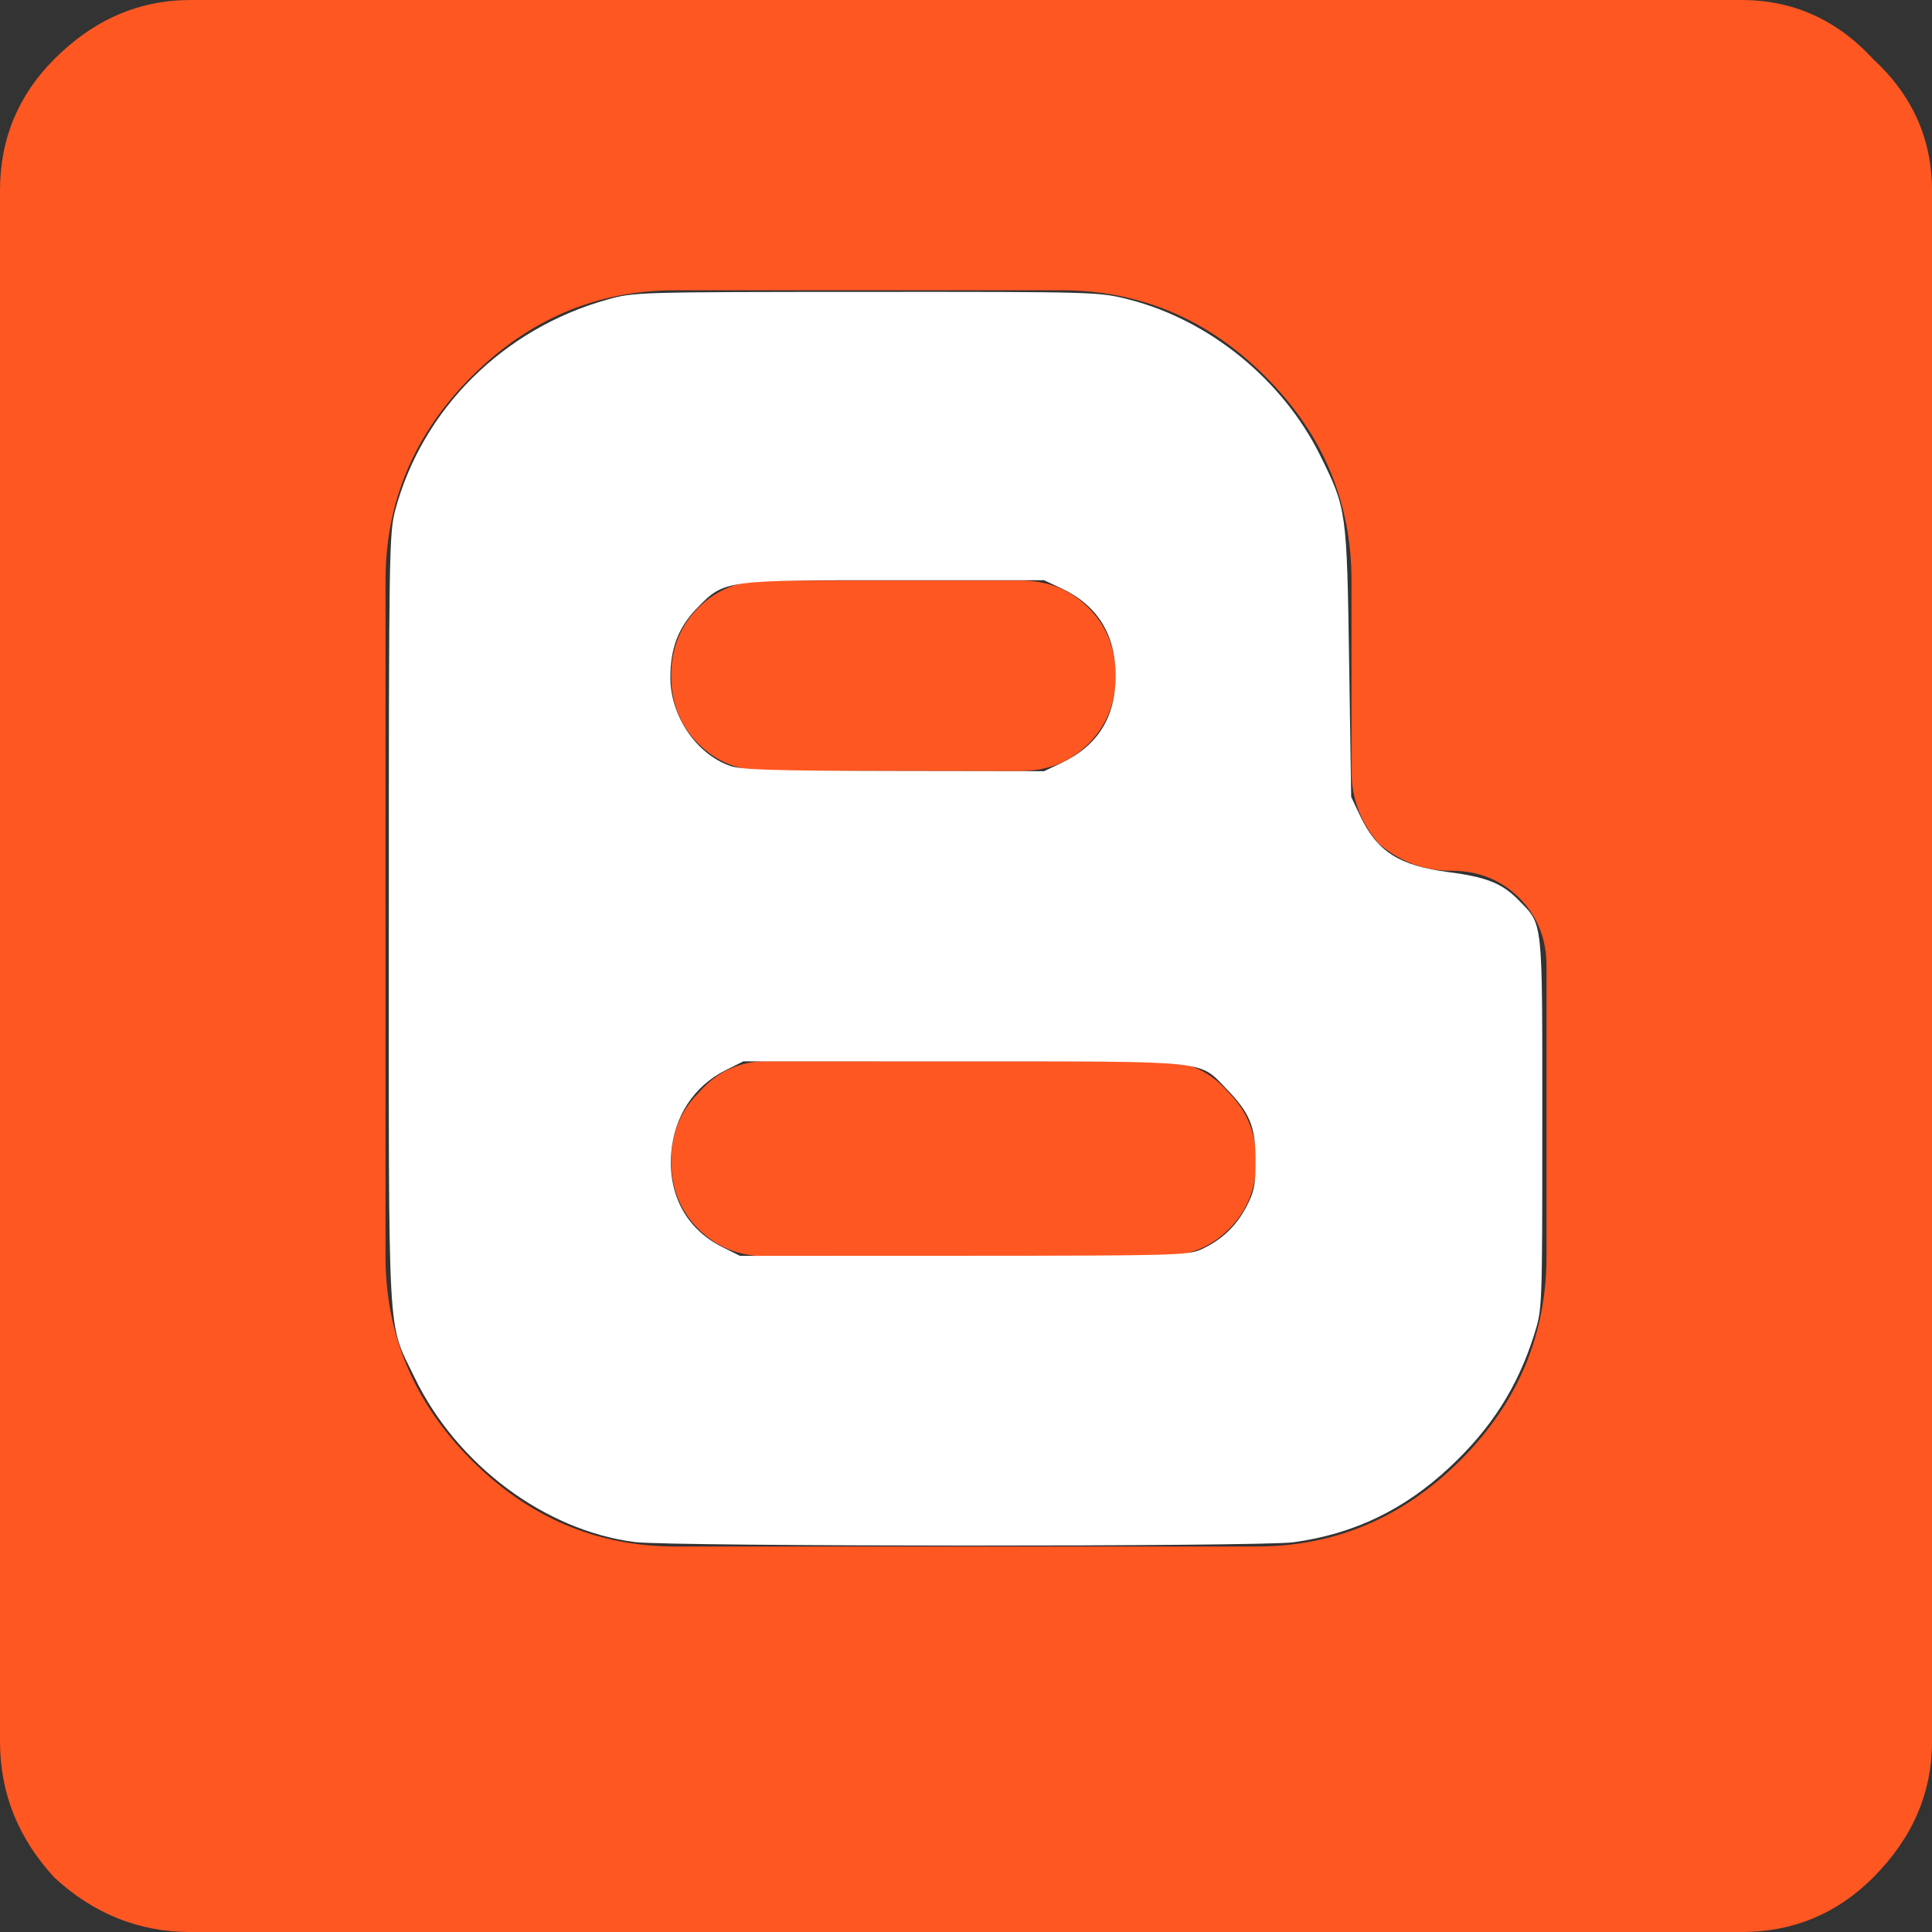
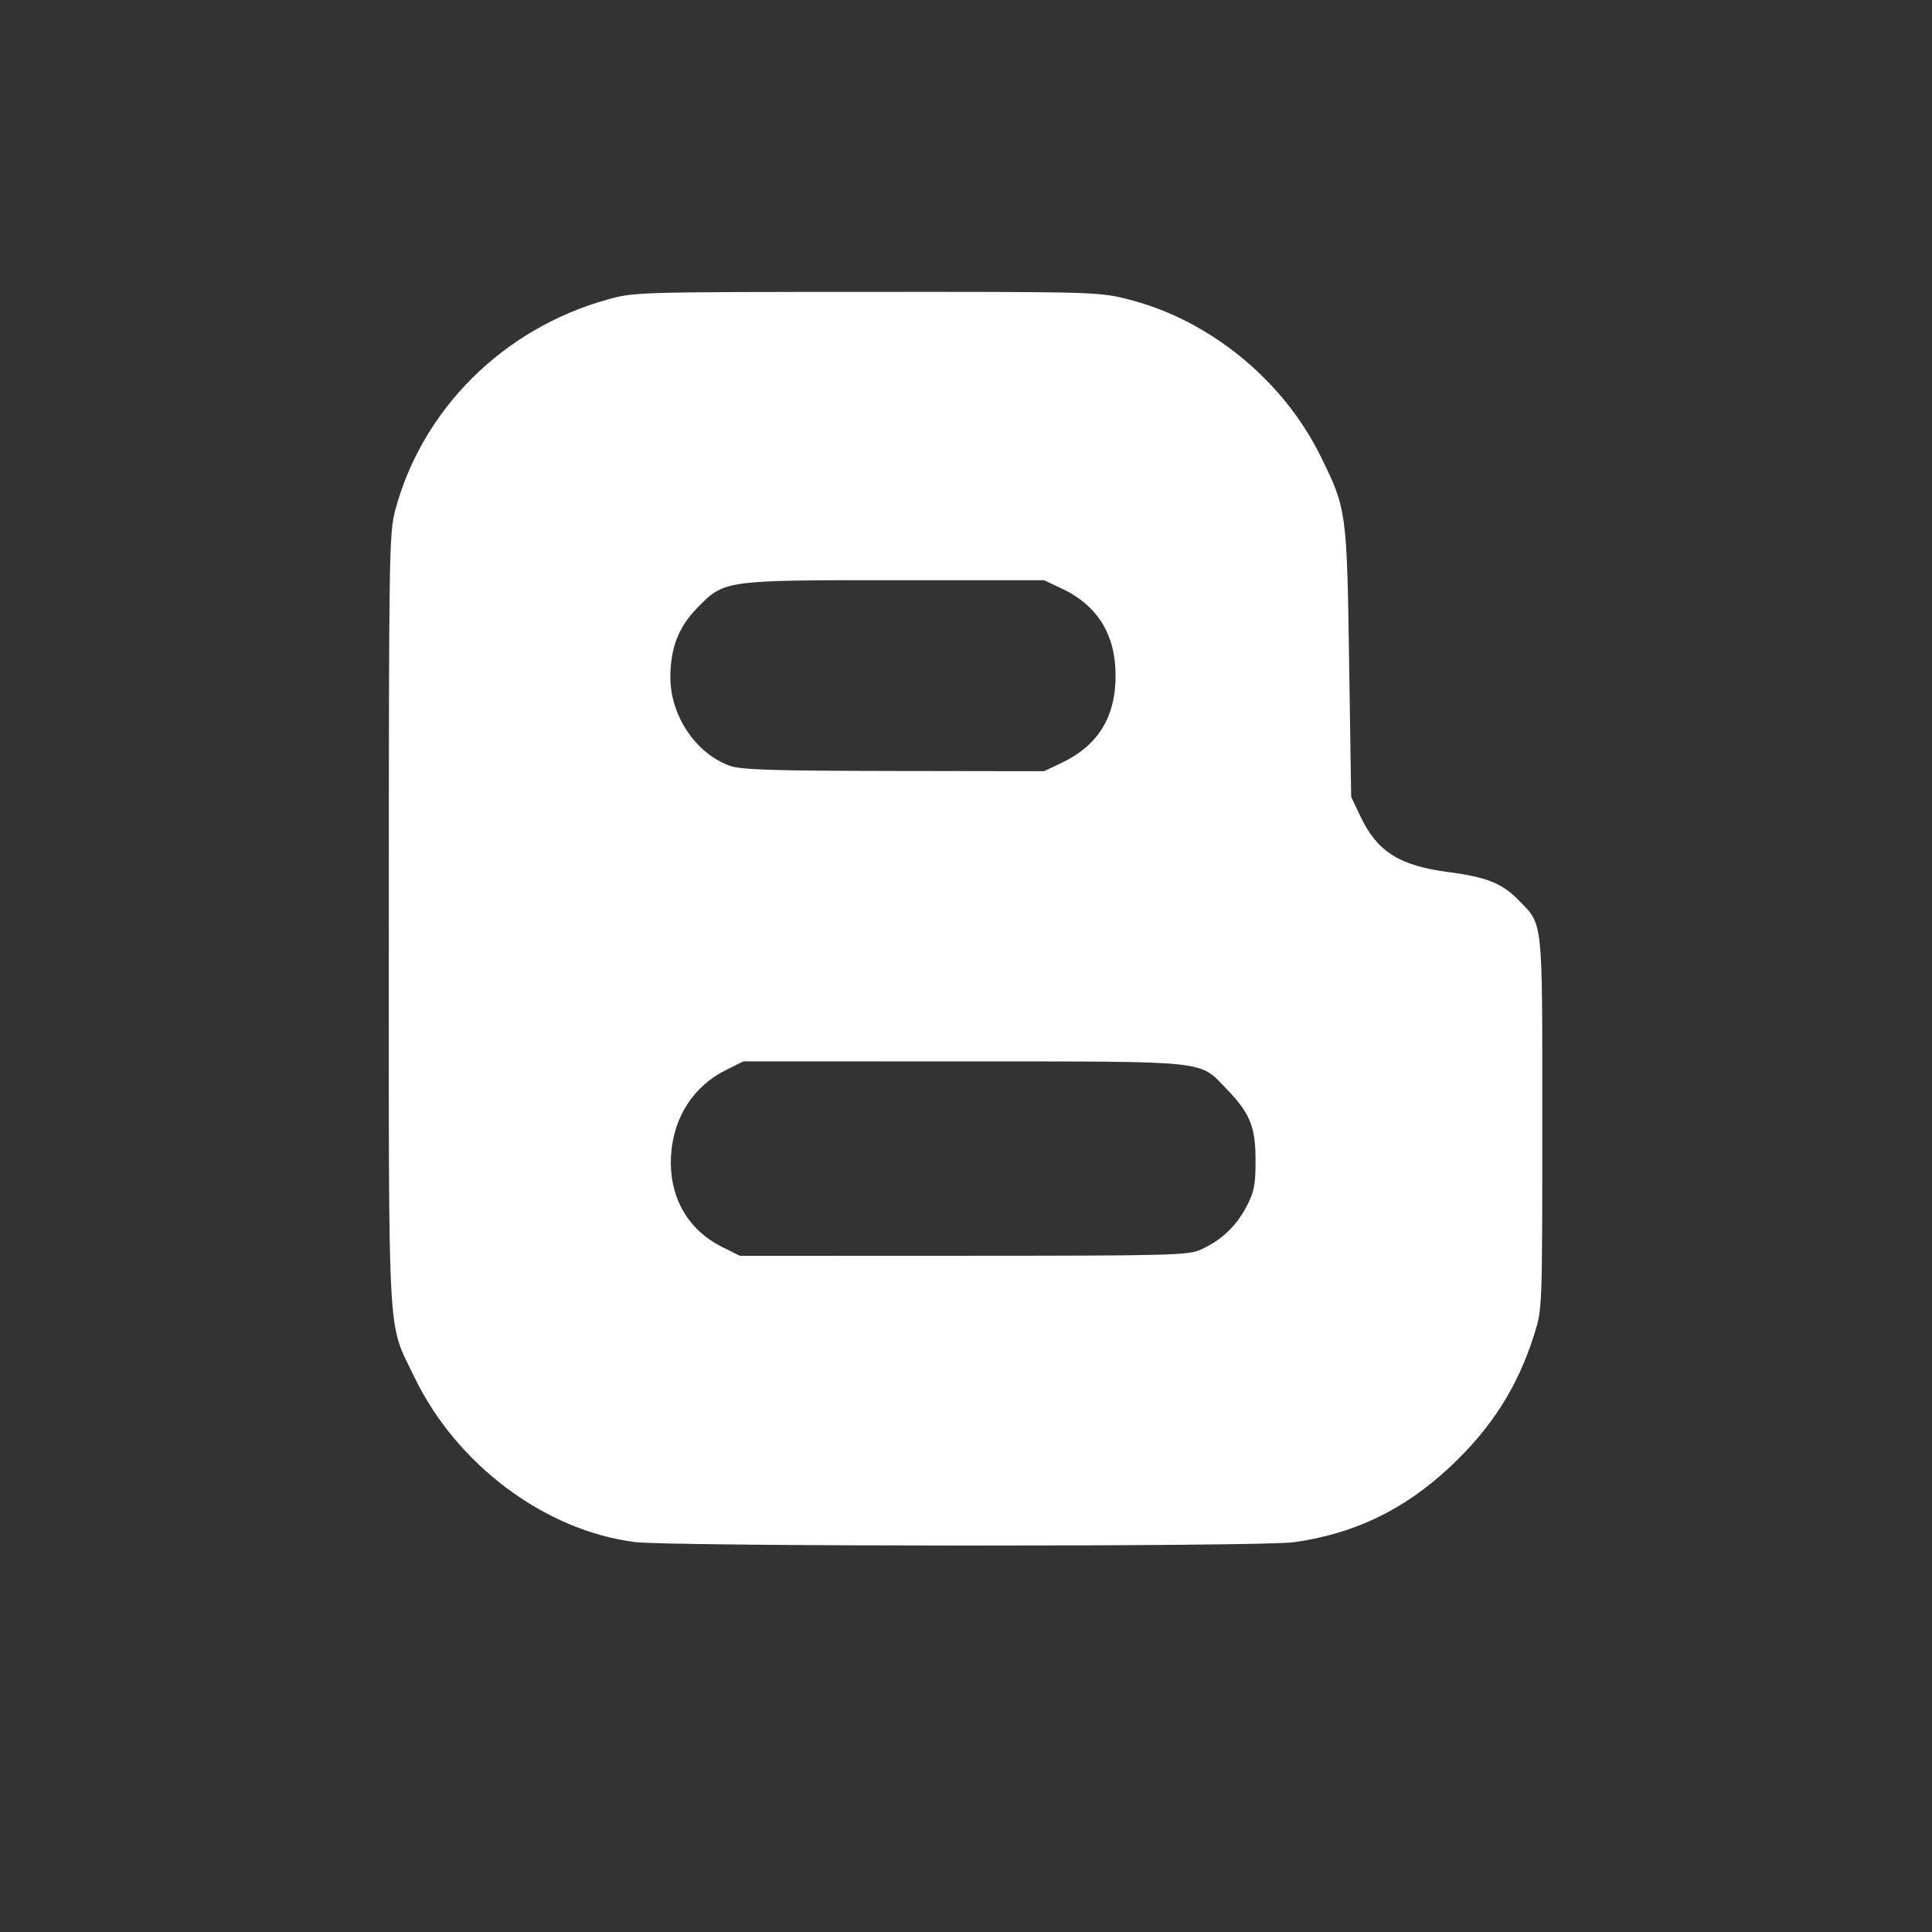
<svg xmlns="http://www.w3.org/2000/svg" version="1.1" viewBox="0 0 200.158 200.158" height="56.489mm" width="56.489mm">
  <rect x="0" y="0" width="200.158" height="200.158" fill="#333333" stroke="none" />
  <g transform="translate(-27.098,-27.287)">
    <g style="fill:#000000;fill-opacity:1;">
-       <path style="fill:#ff5722;fill-opacity:1" d="m 147.381,137.234 q 4.229,0 7.048,3.289 2.819,2.819 2.819,7.048 0,4.229 -2.819,7.048 -2.819,2.819 -7.048,2.819 l -40.877,0 q -4.229,0 -7.048,-2.819 -2.819,-2.819 -2.819,-7.048 0,-4.229 2.819,-7.048 2.819,-3.289 7.048,-3.289 l 40.877,0 z m -40.877,-30.071 q -4.229,0 -7.048,-2.819 -2.819,-2.819 -2.819,-7.048 0,-4.229 2.819,-7.048 2.819,-2.819 7.048,-2.819 l 26.312,0 q 4.229,0 7.048,2.819 2.819,2.819 2.819,7.048 0,4.229 -2.819,7.048 -2.819,2.819 -7.048,2.819 l -26.312,0 z m 60.611,0 0,-19.734 q 0,-12.216 -8.927,-21.143 -8.927,-8.927 -21.143,-8.927 l -39.938,0 q -12.216,0 -21.143,8.927 -8.927,8.927 -8.927,21.143 l 0,70.008 q 0,12.216 8.927,21.143 8.927,8.927 21.143,8.927 l 60.142,0 q 12.216,0 21.143,-8.927 8.927,-8.927 8.927,-21.143 l 0,-30.071 q 0,-4.229 -2.819,-7.048 -2.819,-2.819 -7.048,-2.819 -4.229,0 -7.518,-2.819 -2.819,-3.289 -2.819,-7.518 z m 40.408,-79.875 q 7.988,0 13.626,6.108 6.108,5.638 6.108,13.626 l 0,160.691 q 0,7.988 -6.108,14.096 -5.638,5.638 -13.626,5.638 l -160.691,0 q -7.988,0 -14.096,-5.638 -5.638,-6.108 -5.638,-14.096 l 0,-160.691 q 0,-7.988 5.638,-13.626 6.108,-6.108 14.096,-6.108 l 160.691,0 z" />
-     </g>
+       </g>
    <path transform="translate(27.098,27.287)" d="m 65.761,159.758 c -9.336,-1.197 -18.476,-8.041 -22.833,-17.097 -2.831,-5.884 -2.645,-2.554 -2.645,-47.376 0,-37.957 0.033,-40.075 0.663,-42.426 2.809,-10.481 11.198,-18.814 21.964,-21.819 2.798,-0.781 3.09,-0.789 26.87,-0.799 23.804,-0.01 24.073,-0.002 27.171,0.788 8.354,2.129 15.957,8.328 19.832,16.173 2.73,5.525 2.75,5.674 2.989,21.39 l 0.212,13.965 0.92,1.945 c 1.766,3.734 4.046,5.182 9.215,5.857 3.882,0.506 5.529,1.167 7.202,2.89 2.572,2.649 2.462,1.618 2.462,23.073 0,19.225 -0.002,19.275 -0.829,21.908 -1.712,5.452 -4.438,9.736 -8.767,13.779 -4.727,4.415 -9.894,6.899 -16.165,7.771 -3.369,0.469 -64.591,0.449 -68.263,-0.021 z m 58.668,-30.308 c 2.107,-0.96 3.634,-2.399 4.697,-4.424 0.814,-1.551 0.95,-2.24 0.951,-4.815 7.1e-4,-3.473 -0.572,-4.885 -2.994,-7.381 -2.923,-3.012 -1.437,-2.856 -27.244,-2.865 l -22.823,-0.008 -1.821,0.908 c -3.316,1.652 -5.386,4.825 -5.662,8.679 -0.309,4.301 1.622,7.821 5.294,9.65 l 1.836,0.915 23.177,-0.008 c 21.666,-0.007 23.269,-0.05 24.591,-0.652 l 0,1e-5 z M 109.934,79.061 c 3.808,-1.803 5.642,-4.747 5.642,-9.055 0,-4.286 -1.879,-7.306 -5.642,-9.066 l -1.768,-0.827 -15.405,-0.004 c -17.745,-0.004 -17.722,-0.007 -20.525,2.87 -1.954,2.006 -2.784,4.156 -2.784,7.209 0,3.969 2.654,7.904 6.174,9.154 1.152,0.409 4.424,0.512 16.984,0.531 l 15.556,0.024 1.768,-0.837 0,-7e-6 z" style="fill:#ffffff;fill-opacity:1" />
  </g>
</svg>